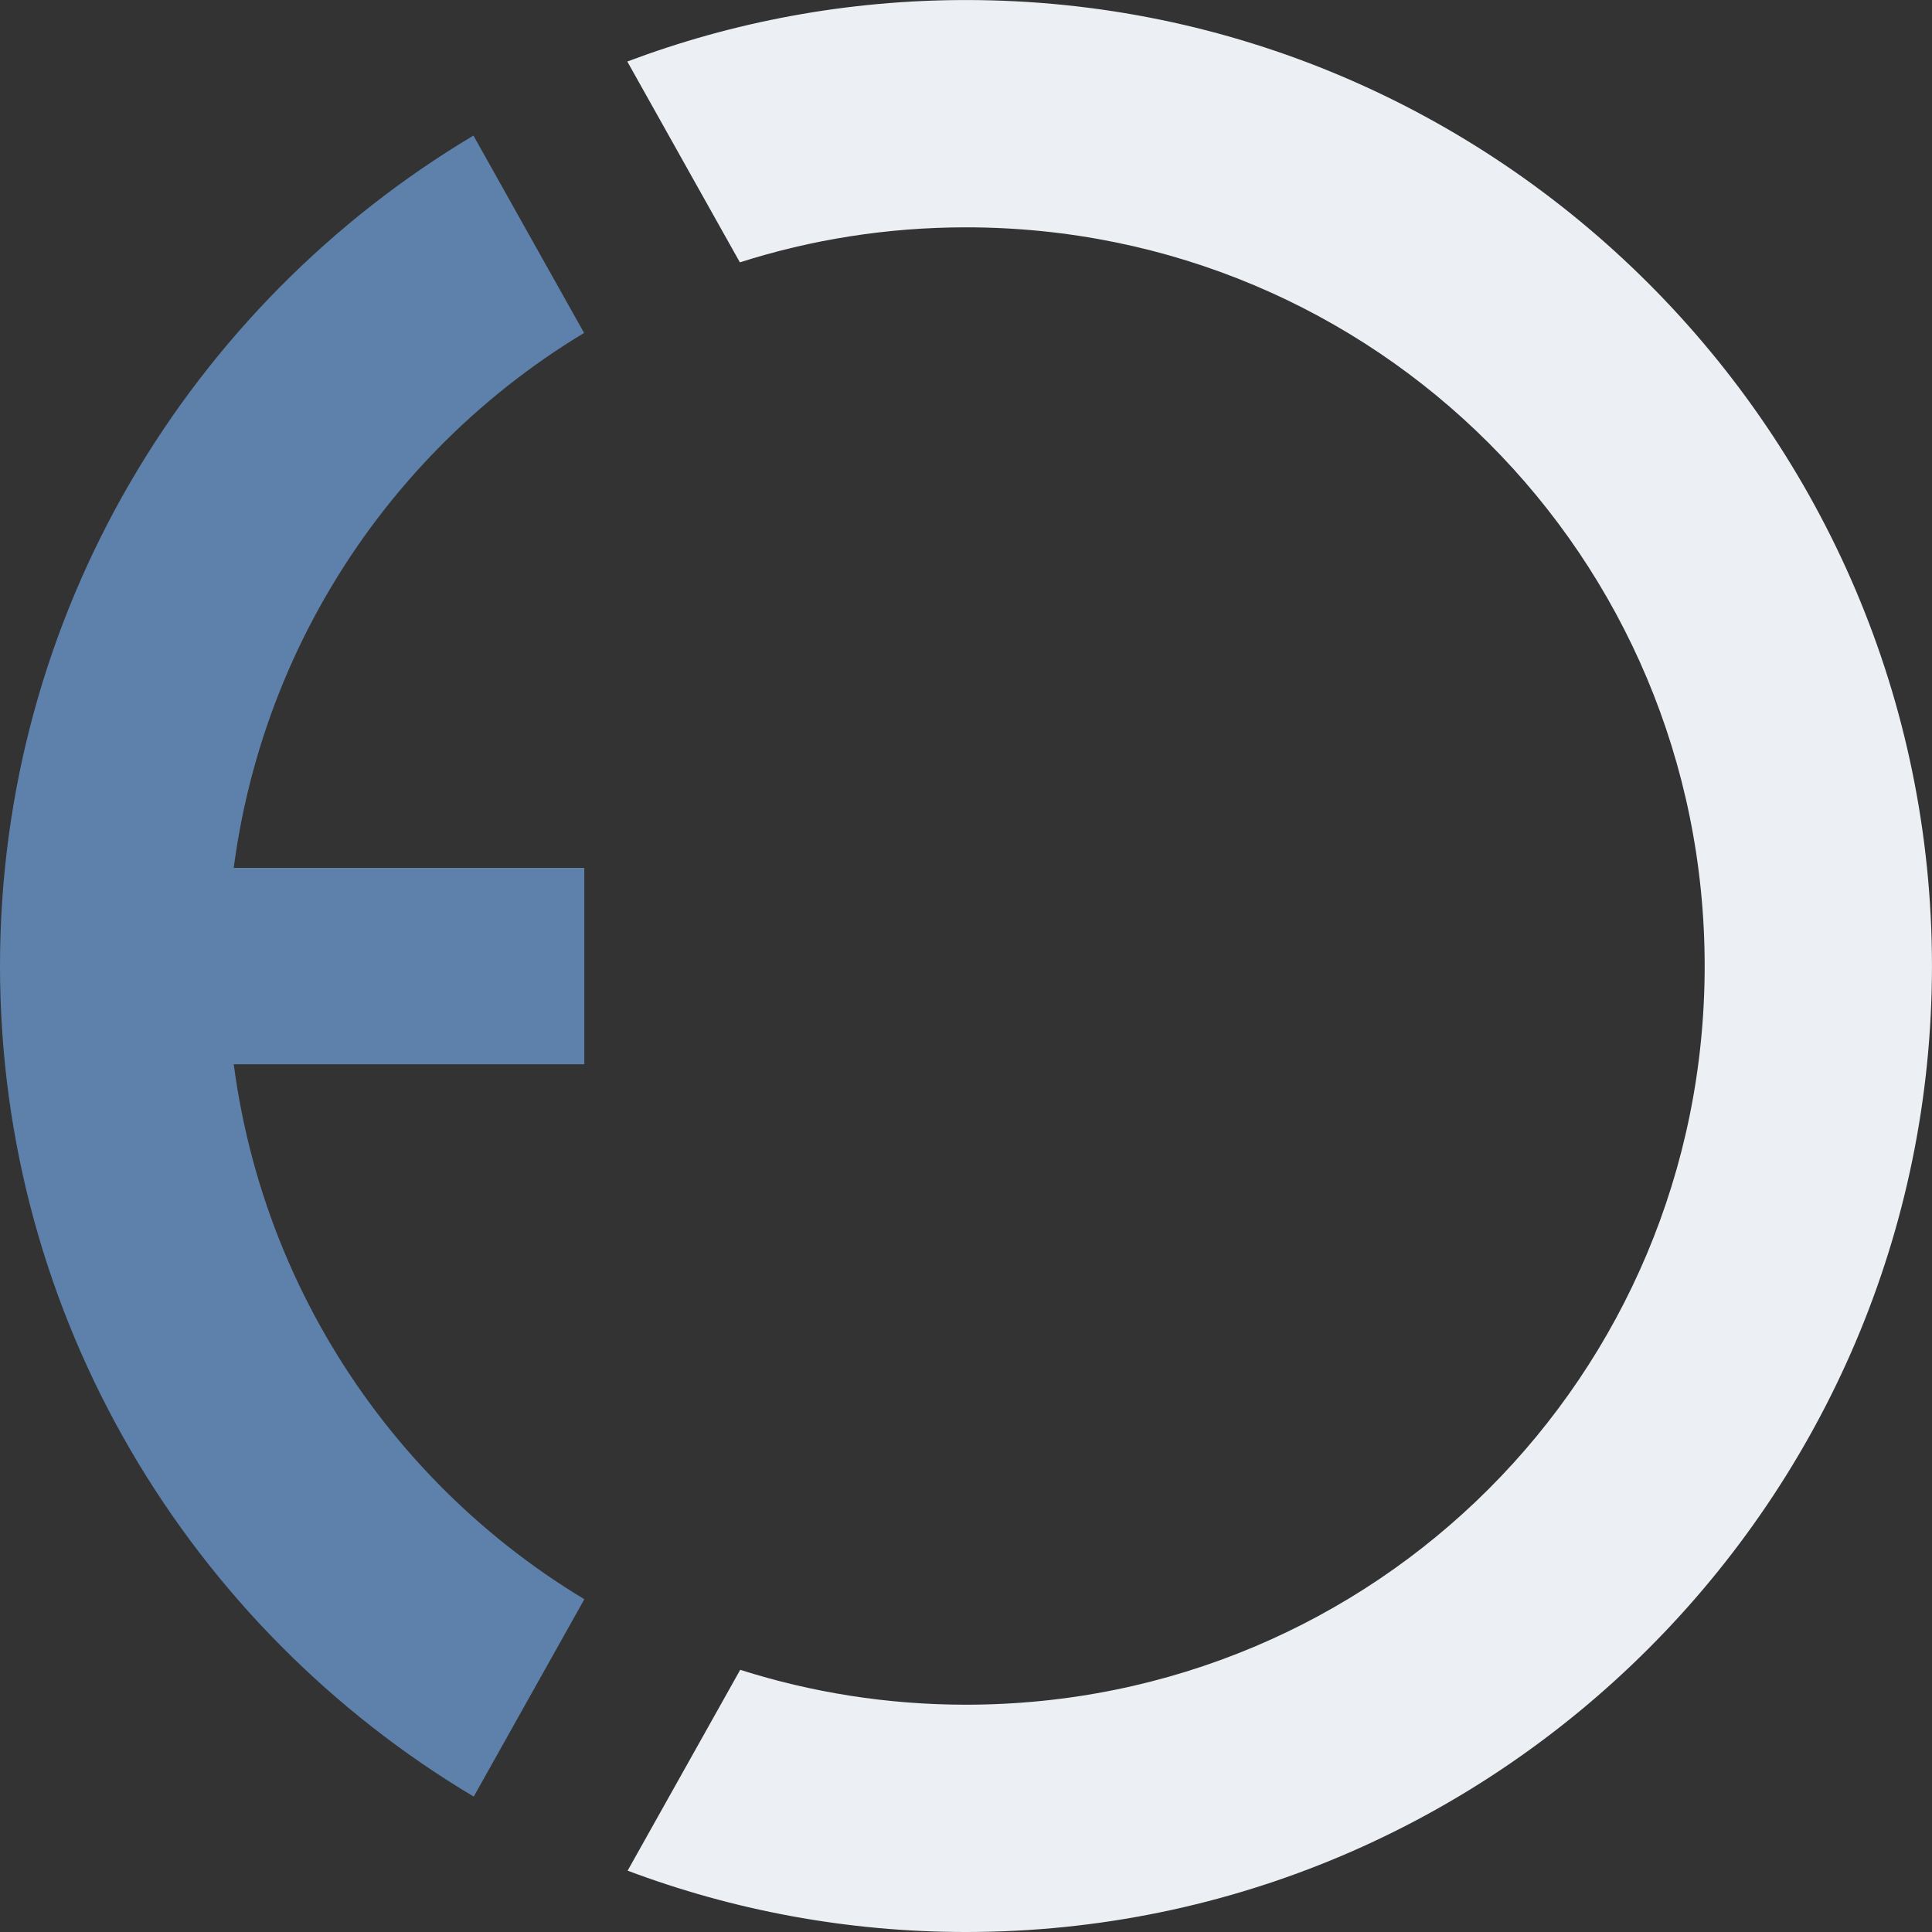
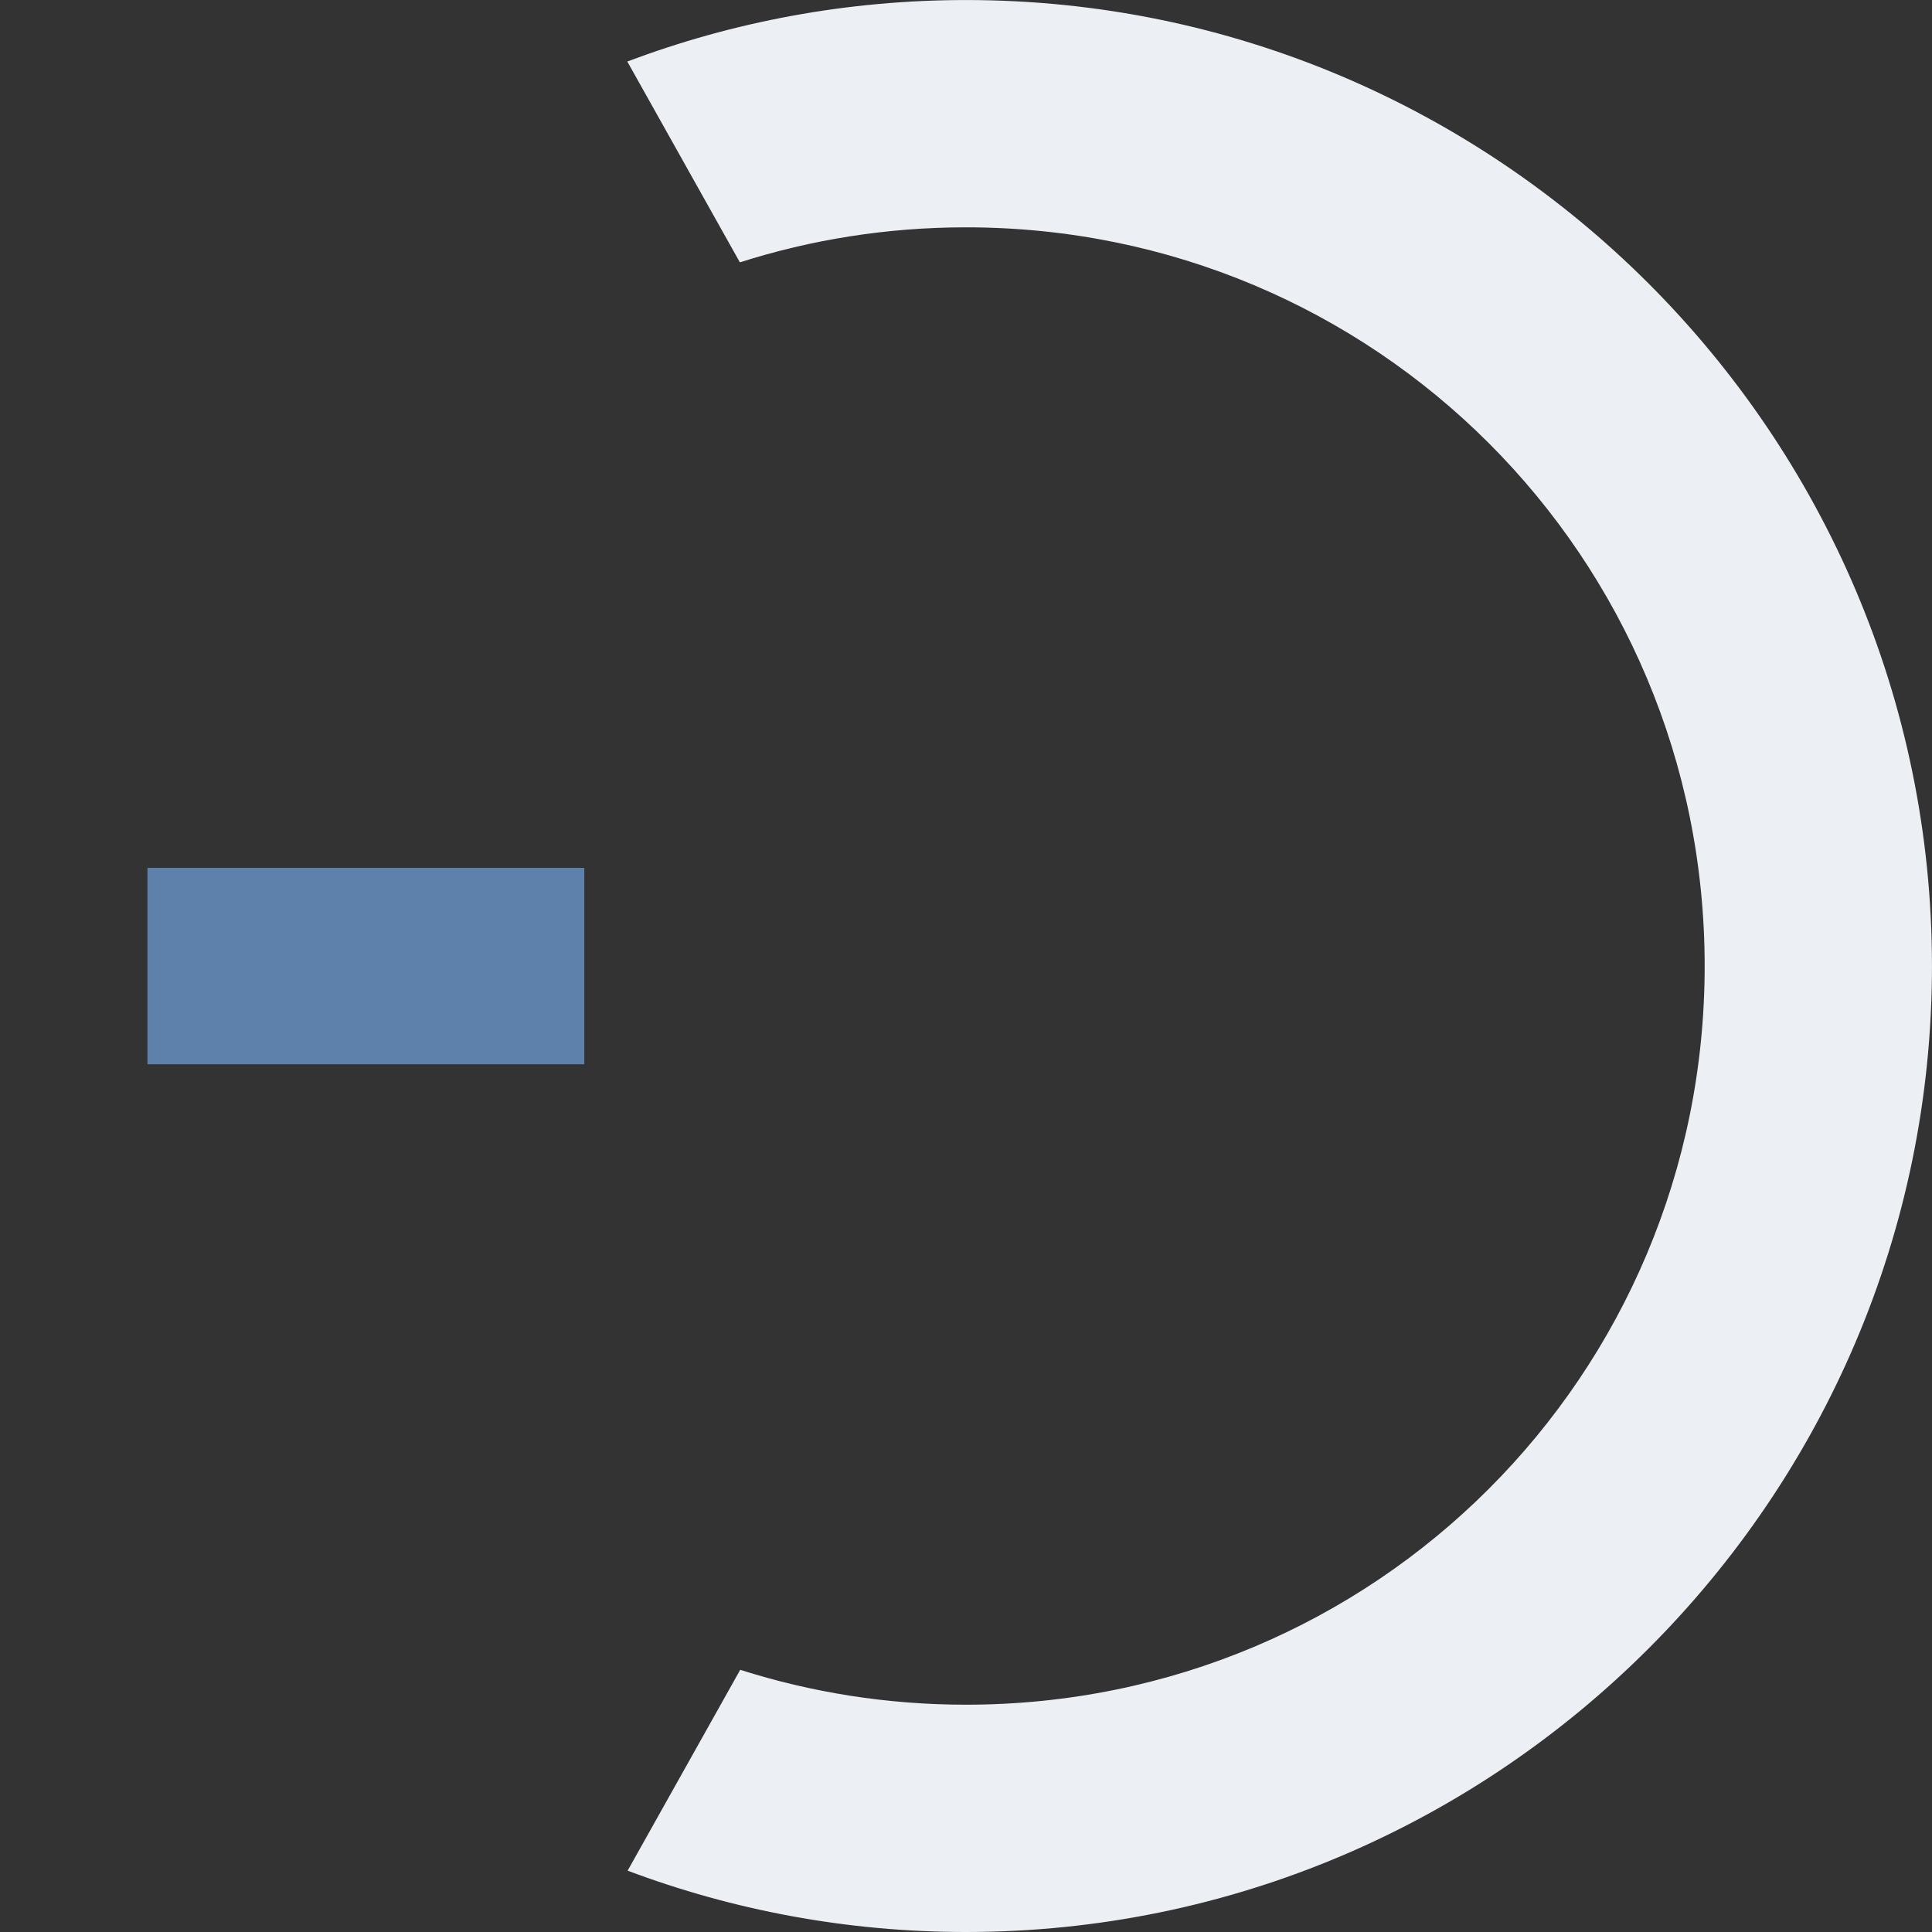
<svg xmlns="http://www.w3.org/2000/svg" height="66.146mm" viewBox="0 0 66.146 66.146" width="66.146mm">
  <rect x="0" y="0" width="66.146" height="66.146" fill="#333333" stroke="none" />
  <g transform="translate(-240.98 -145.329)">
    <path d="m266.323 202.498-3.855 6.877c3.608 1.356 7.512 2.1 11.585 2.1 18.219 0 33.072-14.854 33.072-33.073s-14.853-33.072-33.072-33.072c-4.077 0-7.985.746-11.596 2.105l3.854 6.876c2.438-.778 5.039-1.199 7.742-1.199 14.014 0 25.29 11.276 25.29 25.29s-11.276 25.291-25.29 25.291c-2.699 0-5.296-.42-7.73-1.195z" fill="#eceff4" stroke-miterlimit="1" stroke-width=".735" />
    <g fill="#5e81ac">
-       <path d="m257.189 149.971c-9.693 5.777-16.209 16.364-16.209 28.431 0 12.07 6.521 22.661 16.219 28.437l3.787-6.757c-7.337-4.417-12.223-12.456-12.223-21.68 0-9.221 4.883-17.256 12.214-21.674z" stroke-miterlimit="1" stroke-width=".735" />
      <path d="m246.028 175.042h14.957v6.725h-14.957z" />
    </g>
  </g>
</svg>